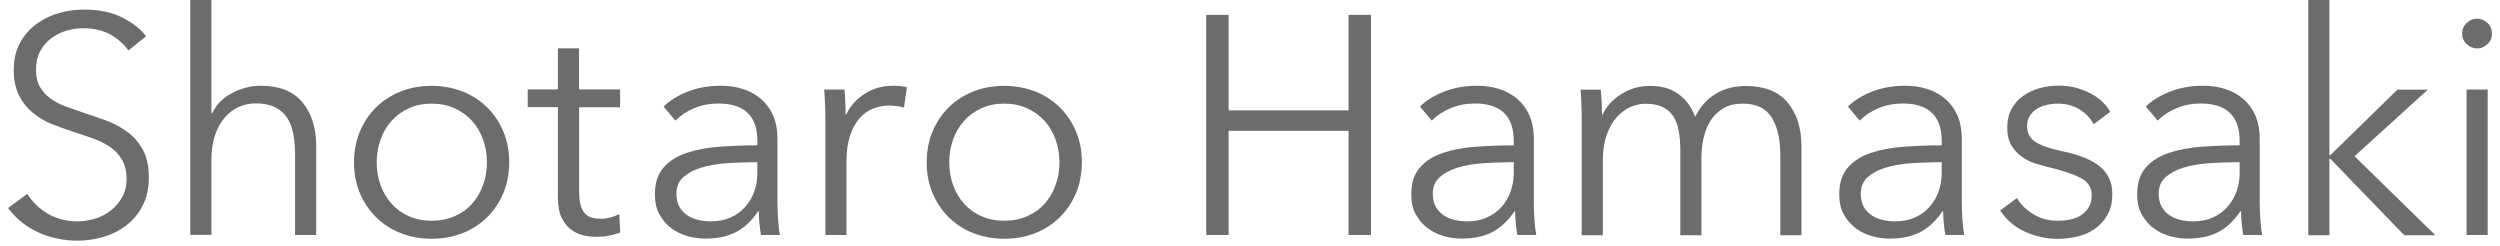
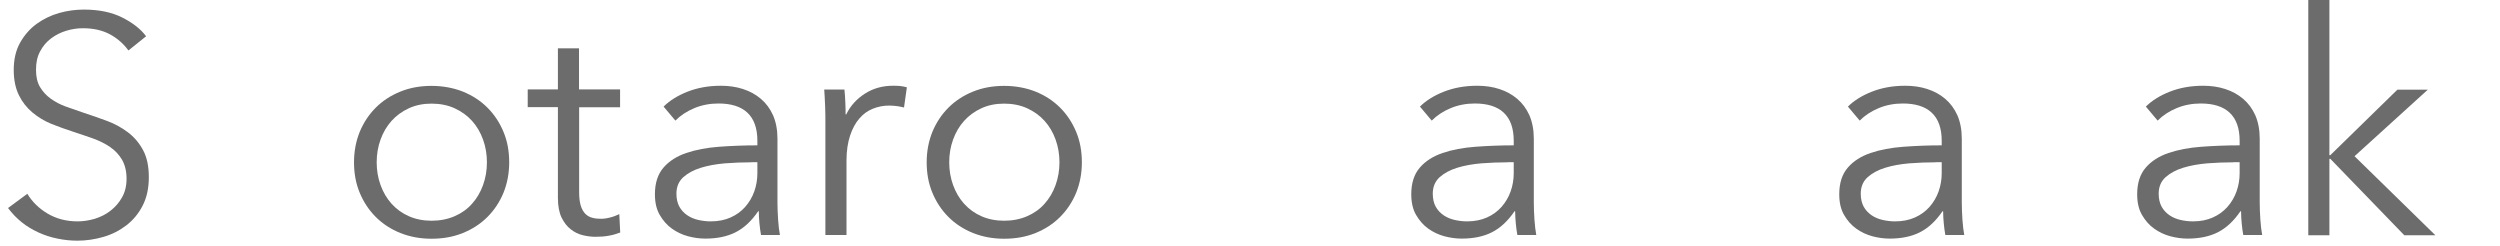
<svg xmlns="http://www.w3.org/2000/svg" width="193" height="19" viewBox="0 0 193 19" fill="none">
  <path d="M9.91 3.89C9.54 3.38 9.07 2.97 8.49 2.65C7.91 2.34 7.22 2.18 6.4 2.18C5.98 2.18 5.56 2.24 5.13 2.37C4.7 2.5 4.31 2.69 3.95 2.96C3.6 3.22 3.31 3.56 3.1 3.96C2.88 4.36 2.78 4.83 2.78 5.38C2.78 5.93 2.88 6.37 3.09 6.72C3.3 7.07 3.57 7.37 3.92 7.62C4.27 7.87 4.65 8.07 5.09 8.23C5.53 8.39 5.99 8.55 6.47 8.71C7.06 8.9 7.65 9.11 8.25 9.33C8.85 9.55 9.39 9.85 9.87 10.21C10.35 10.57 10.74 11.03 11.04 11.58C11.34 12.13 11.49 12.83 11.49 13.68C11.49 14.53 11.33 15.26 11.01 15.88C10.69 16.5 10.27 17 9.75 17.4C9.23 17.8 8.64 18.1 7.98 18.29C7.32 18.48 6.65 18.58 5.98 18.58C5.47 18.58 4.96 18.53 4.44 18.42C3.93 18.32 3.44 18.16 2.98 17.95C2.52 17.74 2.08 17.48 1.68 17.16C1.28 16.84 0.93 16.47 0.62 16.06L2.11 14.96C2.48 15.57 2.99 16.08 3.66 16.48C4.33 16.88 5.1 17.09 6 17.09C6.43 17.09 6.87 17.02 7.32 16.89C7.77 16.75 8.17 16.55 8.53 16.27C8.89 15.99 9.19 15.65 9.42 15.24C9.65 14.83 9.77 14.36 9.77 13.81C9.77 13.22 9.65 12.73 9.42 12.33C9.19 11.94 8.88 11.61 8.5 11.35C8.12 11.09 7.68 10.87 7.18 10.69C6.68 10.51 6.16 10.34 5.62 10.16C5.06 9.98 4.51 9.78 3.96 9.56C3.42 9.34 2.93 9.04 2.5 8.68C2.07 8.32 1.72 7.88 1.46 7.35C1.2 6.82 1.06 6.17 1.06 5.41C1.06 4.59 1.22 3.89 1.55 3.3C1.88 2.71 2.31 2.22 2.83 1.84C3.36 1.46 3.94 1.18 4.58 1C5.22 0.82 5.85 0.74 6.48 0.74C7.63 0.74 8.62 0.94 9.43 1.35C10.25 1.76 10.86 2.24 11.28 2.8L9.91 3.9V3.89Z" fill="#6C6C6C" />
-   <path d="M16.37 8.76C16.67 8.1 17.18 7.58 17.88 7.2C18.58 6.82 19.34 6.62 20.14 6.62C21.56 6.62 22.63 7.04 23.34 7.89C24.05 8.74 24.41 9.86 24.41 11.25V18.14H22.78V11.92C22.78 11.33 22.73 10.79 22.64 10.31C22.54 9.83 22.38 9.42 22.15 9.07C21.92 8.73 21.61 8.46 21.21 8.27C20.82 8.08 20.33 7.98 19.73 7.98C19.3 7.98 18.88 8.07 18.47 8.24C18.06 8.42 17.7 8.68 17.38 9.04C17.06 9.4 16.8 9.86 16.61 10.41C16.42 10.96 16.32 11.61 16.32 12.37V18.13H14.69V0H16.32V8.76H16.37Z" fill="#6C6C6C" />
  <path d="M39.31 12.53C39.31 13.38 39.16 14.16 38.87 14.88C38.57 15.6 38.16 16.22 37.63 16.75C37.1 17.28 36.47 17.69 35.73 17.99C34.99 18.29 34.19 18.43 33.31 18.43C32.43 18.43 31.65 18.28 30.91 17.99C30.17 17.69 29.54 17.28 29.01 16.75C28.48 16.22 28.07 15.6 27.77 14.88C27.47 14.16 27.33 13.38 27.33 12.53C27.33 11.68 27.48 10.9 27.77 10.18C28.07 9.46 28.48 8.84 29.01 8.31C29.54 7.78 30.17 7.37 30.91 7.07C31.65 6.77 32.45 6.63 33.31 6.63C34.17 6.63 35 6.78 35.73 7.07C36.47 7.37 37.1 7.78 37.63 8.31C38.16 8.84 38.57 9.46 38.87 10.18C39.17 10.9 39.31 11.68 39.31 12.53ZM37.59 12.53C37.59 11.91 37.49 11.32 37.29 10.77C37.09 10.22 36.81 9.74 36.44 9.33C36.07 8.92 35.62 8.6 35.1 8.36C34.57 8.12 33.98 8 33.32 8C32.66 8 32.08 8.12 31.56 8.36C31.04 8.6 30.6 8.92 30.23 9.33C29.86 9.74 29.58 10.22 29.38 10.77C29.18 11.32 29.08 11.91 29.08 12.53C29.08 13.15 29.18 13.74 29.38 14.29C29.58 14.84 29.86 15.32 30.23 15.73C30.6 16.14 31.04 16.46 31.56 16.69C32.08 16.92 32.67 17.04 33.32 17.04C33.97 17.04 34.57 16.92 35.1 16.69C35.63 16.46 36.08 16.14 36.44 15.73C36.81 15.32 37.09 14.84 37.29 14.29C37.49 13.74 37.59 13.15 37.59 12.53Z" fill="#6C6C6C" />
  <path d="M47.88 8.28H44.71V14.83C44.71 15.25 44.75 15.59 44.83 15.86C44.91 16.13 45.03 16.34 45.18 16.5C45.33 16.65 45.51 16.76 45.72 16.81C45.93 16.87 46.15 16.89 46.39 16.89C46.61 16.89 46.85 16.86 47.1 16.79C47.35 16.73 47.58 16.64 47.81 16.53L47.88 17.95C47.59 18.06 47.29 18.15 46.98 18.2C46.67 18.26 46.33 18.28 45.96 18.28C45.66 18.28 45.34 18.24 45 18.16C44.66 18.08 44.35 17.93 44.06 17.7C43.77 17.48 43.54 17.17 43.35 16.79C43.17 16.41 43.07 15.9 43.07 15.28V8.27H40.74V6.9H43.07V3.73H44.7V6.9H47.87V8.27L47.88 8.28Z" fill="#6C6C6C" />
  <path d="M58.47 10.87C58.47 9.9 58.21 9.18 57.7 8.7C57.19 8.22 56.44 7.99 55.47 7.99C54.8 7.99 54.17 8.11 53.6 8.35C53.02 8.59 52.54 8.91 52.14 9.31L51.23 8.23C51.69 7.77 52.31 7.38 53.07 7.08C53.83 6.78 54.69 6.62 55.65 6.62C56.26 6.62 56.83 6.7 57.35 6.87C57.88 7.04 58.34 7.29 58.74 7.63C59.14 7.97 59.45 8.39 59.68 8.9C59.9 9.41 60.02 10.01 60.02 10.7V15.62C60.02 16.05 60.04 16.5 60.07 16.96C60.1 17.42 60.15 17.82 60.21 18.14H58.75C58.7 17.87 58.66 17.57 58.63 17.25C58.6 16.93 58.58 16.62 58.58 16.31H58.53C58.02 17.06 57.44 17.6 56.79 17.93C56.14 18.26 55.36 18.42 54.45 18.42C54.02 18.42 53.57 18.36 53.12 18.24C52.67 18.12 52.25 17.92 51.87 17.65C51.49 17.38 51.18 17.02 50.93 16.59C50.68 16.16 50.56 15.63 50.56 15C50.56 14.13 50.78 13.45 51.22 12.94C51.66 12.43 52.25 12.06 52.98 11.81C53.72 11.56 54.56 11.4 55.51 11.33C56.46 11.26 57.45 11.22 58.47 11.22V10.86V10.87ZM57.99 12.53C57.32 12.53 56.64 12.56 55.96 12.61C55.28 12.67 54.66 12.78 54.11 12.95C53.56 13.12 53.11 13.36 52.75 13.68C52.4 14 52.22 14.42 52.22 14.95C52.22 15.35 52.3 15.69 52.45 15.96C52.6 16.23 52.81 16.45 53.06 16.62C53.31 16.79 53.6 16.91 53.91 16.98C54.22 17.05 54.54 17.09 54.86 17.09C55.44 17.09 55.95 16.99 56.4 16.79C56.85 16.59 57.22 16.32 57.53 15.97C57.83 15.63 58.07 15.23 58.23 14.78C58.39 14.33 58.47 13.86 58.47 13.36V12.52H57.99V12.53Z" fill="#6C6C6C" />
  <path d="M63.7 8.21C63.68 7.73 63.66 7.3 63.63 6.91H65.19C65.22 7.21 65.25 7.55 65.26 7.92C65.28 8.29 65.28 8.59 65.28 8.83H65.33C65.65 8.17 66.13 7.64 66.77 7.23C67.41 6.82 68.13 6.62 68.93 6.62C69.14 6.62 69.33 6.62 69.49 6.64C69.66 6.66 69.83 6.69 70.01 6.74L69.79 8.3C69.69 8.27 69.53 8.24 69.31 8.2C69.09 8.17 68.86 8.15 68.64 8.15C68.21 8.15 67.79 8.23 67.39 8.39C66.99 8.55 66.64 8.8 66.35 9.14C66.05 9.48 65.81 9.92 65.63 10.46C65.45 11 65.35 11.64 65.35 12.39V18.14H63.72V9.38C63.72 9.08 63.72 8.68 63.7 8.2V8.21Z" fill="#6C6C6C" />
  <path d="M83.52 12.53C83.52 13.38 83.37 14.16 83.08 14.88C82.78 15.6 82.37 16.22 81.84 16.75C81.31 17.28 80.68 17.69 79.94 17.99C79.2 18.29 78.4 18.43 77.52 18.43C76.64 18.43 75.86 18.28 75.12 17.99C74.38 17.69 73.75 17.28 73.22 16.75C72.69 16.22 72.28 15.6 71.98 14.88C71.68 14.16 71.54 13.38 71.54 12.53C71.54 11.68 71.69 10.9 71.98 10.18C72.28 9.46 72.69 8.84 73.22 8.31C73.75 7.78 74.38 7.37 75.12 7.07C75.86 6.77 76.66 6.63 77.52 6.63C78.38 6.63 79.21 6.78 79.94 7.07C80.68 7.37 81.31 7.78 81.84 8.31C82.37 8.84 82.78 9.46 83.08 10.18C83.38 10.9 83.52 11.68 83.52 12.53ZM81.79 12.53C81.79 11.91 81.69 11.32 81.49 10.77C81.29 10.22 81.01 9.74 80.64 9.33C80.27 8.92 79.82 8.6 79.3 8.36C78.77 8.12 78.18 8 77.52 8C76.86 8 76.28 8.12 75.76 8.36C75.24 8.6 74.8 8.92 74.43 9.33C74.06 9.74 73.78 10.22 73.58 10.77C73.38 11.32 73.28 11.91 73.28 12.53C73.28 13.15 73.38 13.74 73.58 14.29C73.78 14.84 74.06 15.32 74.43 15.73C74.8 16.14 75.24 16.46 75.76 16.69C76.28 16.92 76.87 17.04 77.52 17.04C78.17 17.04 78.77 16.92 79.3 16.69C79.83 16.46 80.28 16.14 80.64 15.73C81.01 15.32 81.29 14.84 81.49 14.29C81.69 13.74 81.79 13.15 81.79 12.53Z" fill="#6C6C6C" />
-   <path d="M93.12 1.15H94.85V8.52H104.11V1.15H105.84V18.14H104.11V10.1H94.85V18.14H93.12V1.15Z" fill="#6C6C6C" />
  <path d="M116.86 10.87C116.86 9.9 116.6 9.18 116.09 8.7C115.58 8.22 114.83 7.99 113.86 7.99C113.19 7.99 112.56 8.11 111.99 8.35C111.41 8.59 110.93 8.91 110.53 9.31L109.62 8.23C110.08 7.77 110.7 7.38 111.46 7.08C112.22 6.78 113.08 6.62 114.04 6.62C114.65 6.62 115.22 6.7 115.74 6.87C116.27 7.04 116.73 7.29 117.13 7.63C117.53 7.97 117.84 8.39 118.07 8.9C118.29 9.41 118.41 10.01 118.41 10.7V15.62C118.41 16.05 118.43 16.5 118.46 16.96C118.49 17.42 118.54 17.82 118.6 18.14H117.14C117.09 17.87 117.05 17.57 117.02 17.25C116.99 16.93 116.97 16.62 116.97 16.31H116.92C116.41 17.06 115.83 17.6 115.18 17.93C114.53 18.26 113.75 18.42 112.84 18.42C112.41 18.42 111.96 18.36 111.51 18.24C111.06 18.12 110.64 17.92 110.26 17.65C109.88 17.38 109.57 17.02 109.32 16.59C109.07 16.16 108.95 15.63 108.95 15C108.95 14.13 109.17 13.45 109.61 12.94C110.05 12.43 110.64 12.06 111.37 11.81C112.11 11.56 112.95 11.4 113.9 11.33C114.85 11.26 115.84 11.22 116.86 11.22V10.86V10.87ZM116.38 12.53C115.71 12.53 115.03 12.56 114.35 12.61C113.67 12.67 113.05 12.78 112.5 12.95C111.95 13.12 111.5 13.36 111.14 13.68C110.79 14 110.61 14.42 110.61 14.95C110.61 15.35 110.69 15.69 110.84 15.96C110.99 16.23 111.2 16.45 111.45 16.62C111.7 16.79 111.99 16.91 112.3 16.98C112.61 17.05 112.93 17.09 113.25 17.09C113.83 17.09 114.34 16.99 114.79 16.79C115.24 16.59 115.61 16.32 115.92 15.97C116.22 15.63 116.46 15.23 116.62 14.78C116.78 14.33 116.86 13.86 116.86 13.36V12.52H116.38V12.53Z" fill="#6C6C6C" />
-   <path d="M125.2 7.24C125.86 6.83 126.6 6.63 127.42 6.63C127.72 6.63 128.04 6.66 128.37 6.73C128.7 6.79 129.02 6.92 129.33 7.1C129.64 7.28 129.93 7.53 130.19 7.83C130.45 8.13 130.68 8.53 130.87 9.01C131.25 8.24 131.78 7.65 132.44 7.25C133.1 6.84 133.89 6.64 134.8 6.64C136.22 6.64 137.29 7.06 138 7.91C138.71 8.76 139.07 9.88 139.07 11.27V18.16H137.44V11.94C137.44 10.76 137.22 9.8 136.78 9.08C136.34 8.36 135.59 8 134.54 8C133.95 8 133.45 8.12 133.04 8.36C132.63 8.6 132.3 8.92 132.06 9.31C131.81 9.7 131.63 10.15 131.52 10.64C131.41 11.14 131.35 11.65 131.35 12.18V18.16H129.72V11.61C129.72 11.07 129.68 10.57 129.6 10.12C129.52 9.67 129.38 9.29 129.18 8.98C128.98 8.67 128.7 8.43 128.35 8.26C128 8.09 127.55 8.01 127.01 8.01C126.63 8.01 126.24 8.1 125.85 8.27C125.46 8.45 125.11 8.71 124.79 9.07C124.47 9.43 124.23 9.89 124.03 10.44C123.84 10.99 123.74 11.64 123.74 12.4V18.16H122.11V9.4C122.11 9.1 122.11 8.7 122.09 8.22C122.07 7.74 122.05 7.31 122.02 6.92H123.58C123.61 7.22 123.64 7.56 123.65 7.93C123.67 8.3 123.67 8.6 123.67 8.84H123.72C124.04 8.18 124.53 7.65 125.2 7.24Z" fill="#6C6C6C" />
  <path d="M149.9 10.87C149.9 9.9 149.64 9.18 149.13 8.7C148.62 8.22 147.87 7.99 146.9 7.99C146.23 7.99 145.6 8.11 145.03 8.35C144.45 8.59 143.97 8.91 143.57 9.31L142.66 8.23C143.12 7.77 143.74 7.38 144.5 7.08C145.26 6.78 146.12 6.62 147.08 6.62C147.69 6.62 148.26 6.7 148.78 6.87C149.31 7.04 149.77 7.29 150.17 7.63C150.57 7.97 150.88 8.39 151.11 8.9C151.33 9.41 151.45 10.01 151.45 10.7V15.62C151.45 16.05 151.47 16.5 151.5 16.96C151.53 17.42 151.58 17.82 151.64 18.14H150.18C150.13 17.87 150.09 17.57 150.06 17.25C150.03 16.93 150.01 16.62 150.01 16.31H149.96C149.45 17.06 148.87 17.6 148.22 17.93C147.57 18.26 146.79 18.42 145.88 18.42C145.45 18.42 145 18.36 144.55 18.24C144.1 18.12 143.68 17.92 143.3 17.65C142.92 17.38 142.61 17.02 142.36 16.59C142.11 16.16 141.99 15.63 141.99 15C141.99 14.13 142.21 13.45 142.65 12.94C143.09 12.43 143.68 12.06 144.41 11.81C145.15 11.56 145.99 11.4 146.94 11.33C147.89 11.26 148.88 11.22 149.9 11.22V10.86V10.87ZM149.42 12.53C148.75 12.53 148.07 12.56 147.39 12.61C146.71 12.67 146.09 12.78 145.54 12.95C144.99 13.12 144.54 13.36 144.18 13.68C143.83 14 143.65 14.42 143.65 14.95C143.65 15.35 143.73 15.69 143.88 15.96C144.03 16.23 144.24 16.45 144.49 16.62C144.74 16.79 145.03 16.91 145.34 16.98C145.65 17.05 145.97 17.09 146.29 17.09C146.87 17.09 147.38 16.99 147.83 16.79C148.28 16.59 148.65 16.32 148.96 15.97C149.26 15.63 149.5 15.23 149.66 14.78C149.82 14.33 149.9 13.86 149.9 13.36V12.52H149.42V12.53Z" fill="#6C6C6C" />
-   <path d="M161.62 9.58C161.38 9.12 161.02 8.74 160.53 8.44C160.04 8.14 159.49 8 158.86 8C158.57 8 158.28 8.03 158 8.1C157.71 8.16 157.46 8.27 157.23 8.41C157.01 8.55 156.83 8.74 156.69 8.96C156.55 9.18 156.49 9.45 156.49 9.75C156.49 10.28 156.71 10.68 157.14 10.96C157.57 11.24 158.25 11.48 159.18 11.67C160.51 11.94 161.49 12.34 162.12 12.86C162.75 13.38 163.07 14.08 163.07 14.96C163.07 15.6 162.95 16.14 162.7 16.58C162.45 17.02 162.13 17.38 161.73 17.66C161.33 17.94 160.88 18.14 160.37 18.26C159.86 18.38 159.36 18.44 158.85 18.44C158 18.44 157.18 18.26 156.38 17.91C155.58 17.56 154.92 17.01 154.41 16.25L155.71 15.29C156 15.79 156.42 16.2 156.98 16.54C157.54 16.88 158.16 17.04 158.83 17.04C159.18 17.04 159.52 17.01 159.84 16.94C160.16 16.88 160.44 16.76 160.68 16.6C160.92 16.44 161.11 16.24 161.26 15.99C161.41 15.74 161.48 15.43 161.48 15.07C161.48 14.48 161.2 14.03 160.63 13.74C160.06 13.44 159.24 13.17 158.17 12.91C157.83 12.83 157.48 12.73 157.1 12.61C156.72 12.49 156.38 12.31 156.06 12.08C155.74 11.85 155.48 11.56 155.27 11.2C155.06 10.85 154.96 10.41 154.96 9.88C154.96 9.3 155.07 8.81 155.3 8.4C155.52 7.99 155.82 7.66 156.2 7.39C156.58 7.13 157 6.93 157.48 6.8C157.96 6.67 158.46 6.61 158.97 6.61C159.75 6.61 160.51 6.79 161.25 7.14C161.99 7.49 162.54 7.99 162.91 8.63L161.66 9.57L161.62 9.58Z" fill="#6C6C6C" />
  <path d="M172.9 10.87C172.9 9.9 172.64 9.18 172.13 8.7C171.62 8.22 170.87 7.99 169.9 7.99C169.23 7.99 168.6 8.11 168.03 8.35C167.45 8.59 166.97 8.91 166.57 9.31L165.66 8.23C166.12 7.77 166.74 7.38 167.5 7.08C168.26 6.78 169.12 6.62 170.08 6.62C170.69 6.62 171.26 6.7 171.78 6.87C172.31 7.04 172.77 7.29 173.17 7.63C173.57 7.97 173.88 8.39 174.11 8.9C174.33 9.41 174.45 10.01 174.45 10.7V15.62C174.45 16.05 174.47 16.5 174.5 16.96C174.53 17.42 174.58 17.82 174.64 18.14H173.18C173.13 17.87 173.09 17.57 173.06 17.25C173.03 16.93 173.01 16.62 173.01 16.31H172.96C172.45 17.06 171.87 17.6 171.22 17.93C170.57 18.26 169.79 18.42 168.88 18.42C168.45 18.42 168 18.36 167.55 18.24C167.1 18.12 166.68 17.92 166.3 17.65C165.92 17.38 165.61 17.02 165.36 16.59C165.11 16.16 164.99 15.63 164.99 15C164.99 14.13 165.21 13.45 165.65 12.94C166.09 12.43 166.68 12.06 167.41 11.81C168.15 11.56 168.99 11.4 169.94 11.33C170.89 11.26 171.88 11.22 172.9 11.22V10.86V10.87ZM172.42 12.53C171.75 12.53 171.07 12.56 170.39 12.61C169.71 12.67 169.09 12.78 168.54 12.95C167.99 13.12 167.54 13.36 167.18 13.68C166.83 14 166.65 14.42 166.65 14.95C166.65 15.35 166.73 15.69 166.88 15.96C167.03 16.23 167.24 16.45 167.49 16.62C167.74 16.79 168.03 16.91 168.34 16.98C168.65 17.05 168.97 17.09 169.29 17.09C169.87 17.09 170.38 16.99 170.83 16.79C171.28 16.59 171.65 16.32 171.96 15.97C172.26 15.63 172.5 15.23 172.66 14.78C172.82 14.33 172.9 13.86 172.9 13.36V12.52H172.42V12.53Z" fill="#6C6C6C" />
  <path d="M179.83 11.98H179.9L185.08 6.92H187.43L181.77 12.06L188.01 18.16H185.61L179.9 12.26H179.83V18.16H178.2V0H179.83V11.98Z" fill="#6C6C6C" />
-   <path d="M192.38 2.59C192.38 2.93 192.26 3.2 192.02 3.42C191.78 3.64 191.52 3.74 191.23 3.74C190.94 3.74 190.68 3.63 190.44 3.42C190.2 3.2 190.08 2.93 190.08 2.59C190.08 2.25 190.2 1.98 190.44 1.76C190.68 1.54 190.94 1.44 191.23 1.44C191.52 1.44 191.78 1.55 192.02 1.76C192.26 1.98 192.38 2.25 192.38 2.59ZM192.05 18.14H190.42V6.91H192.05V18.14Z" fill="#6C6C6C" />
</svg>